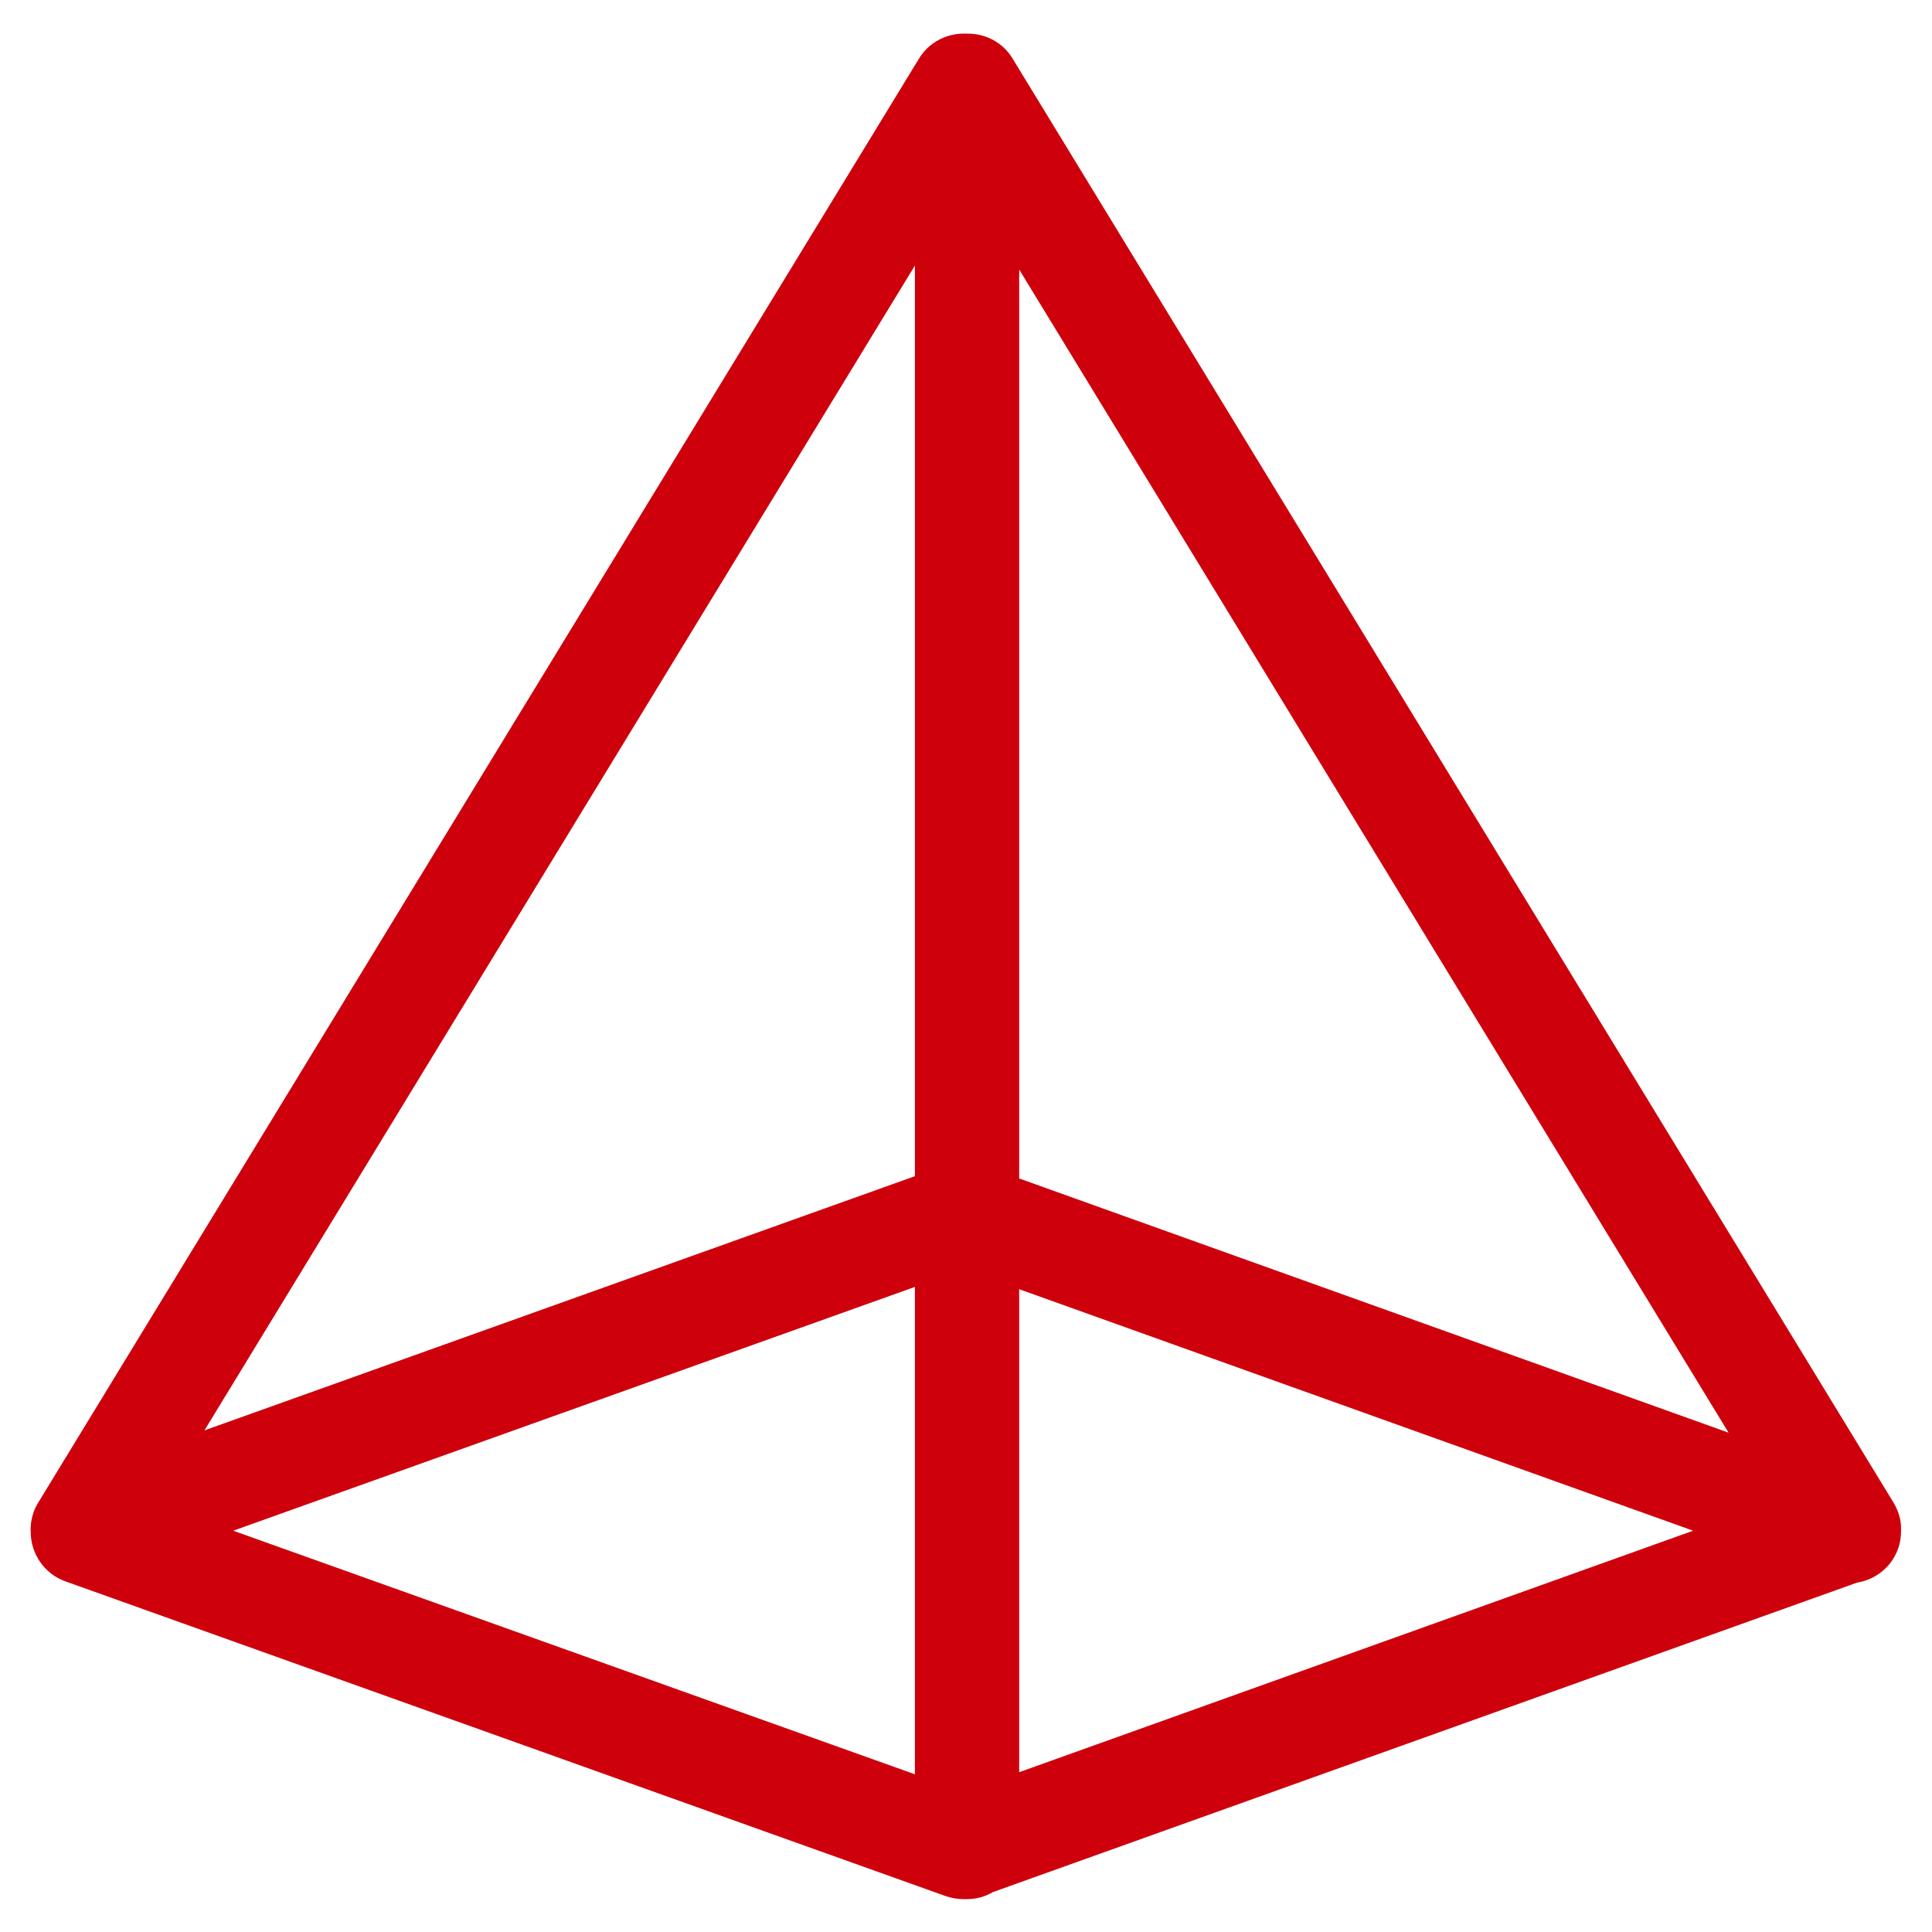
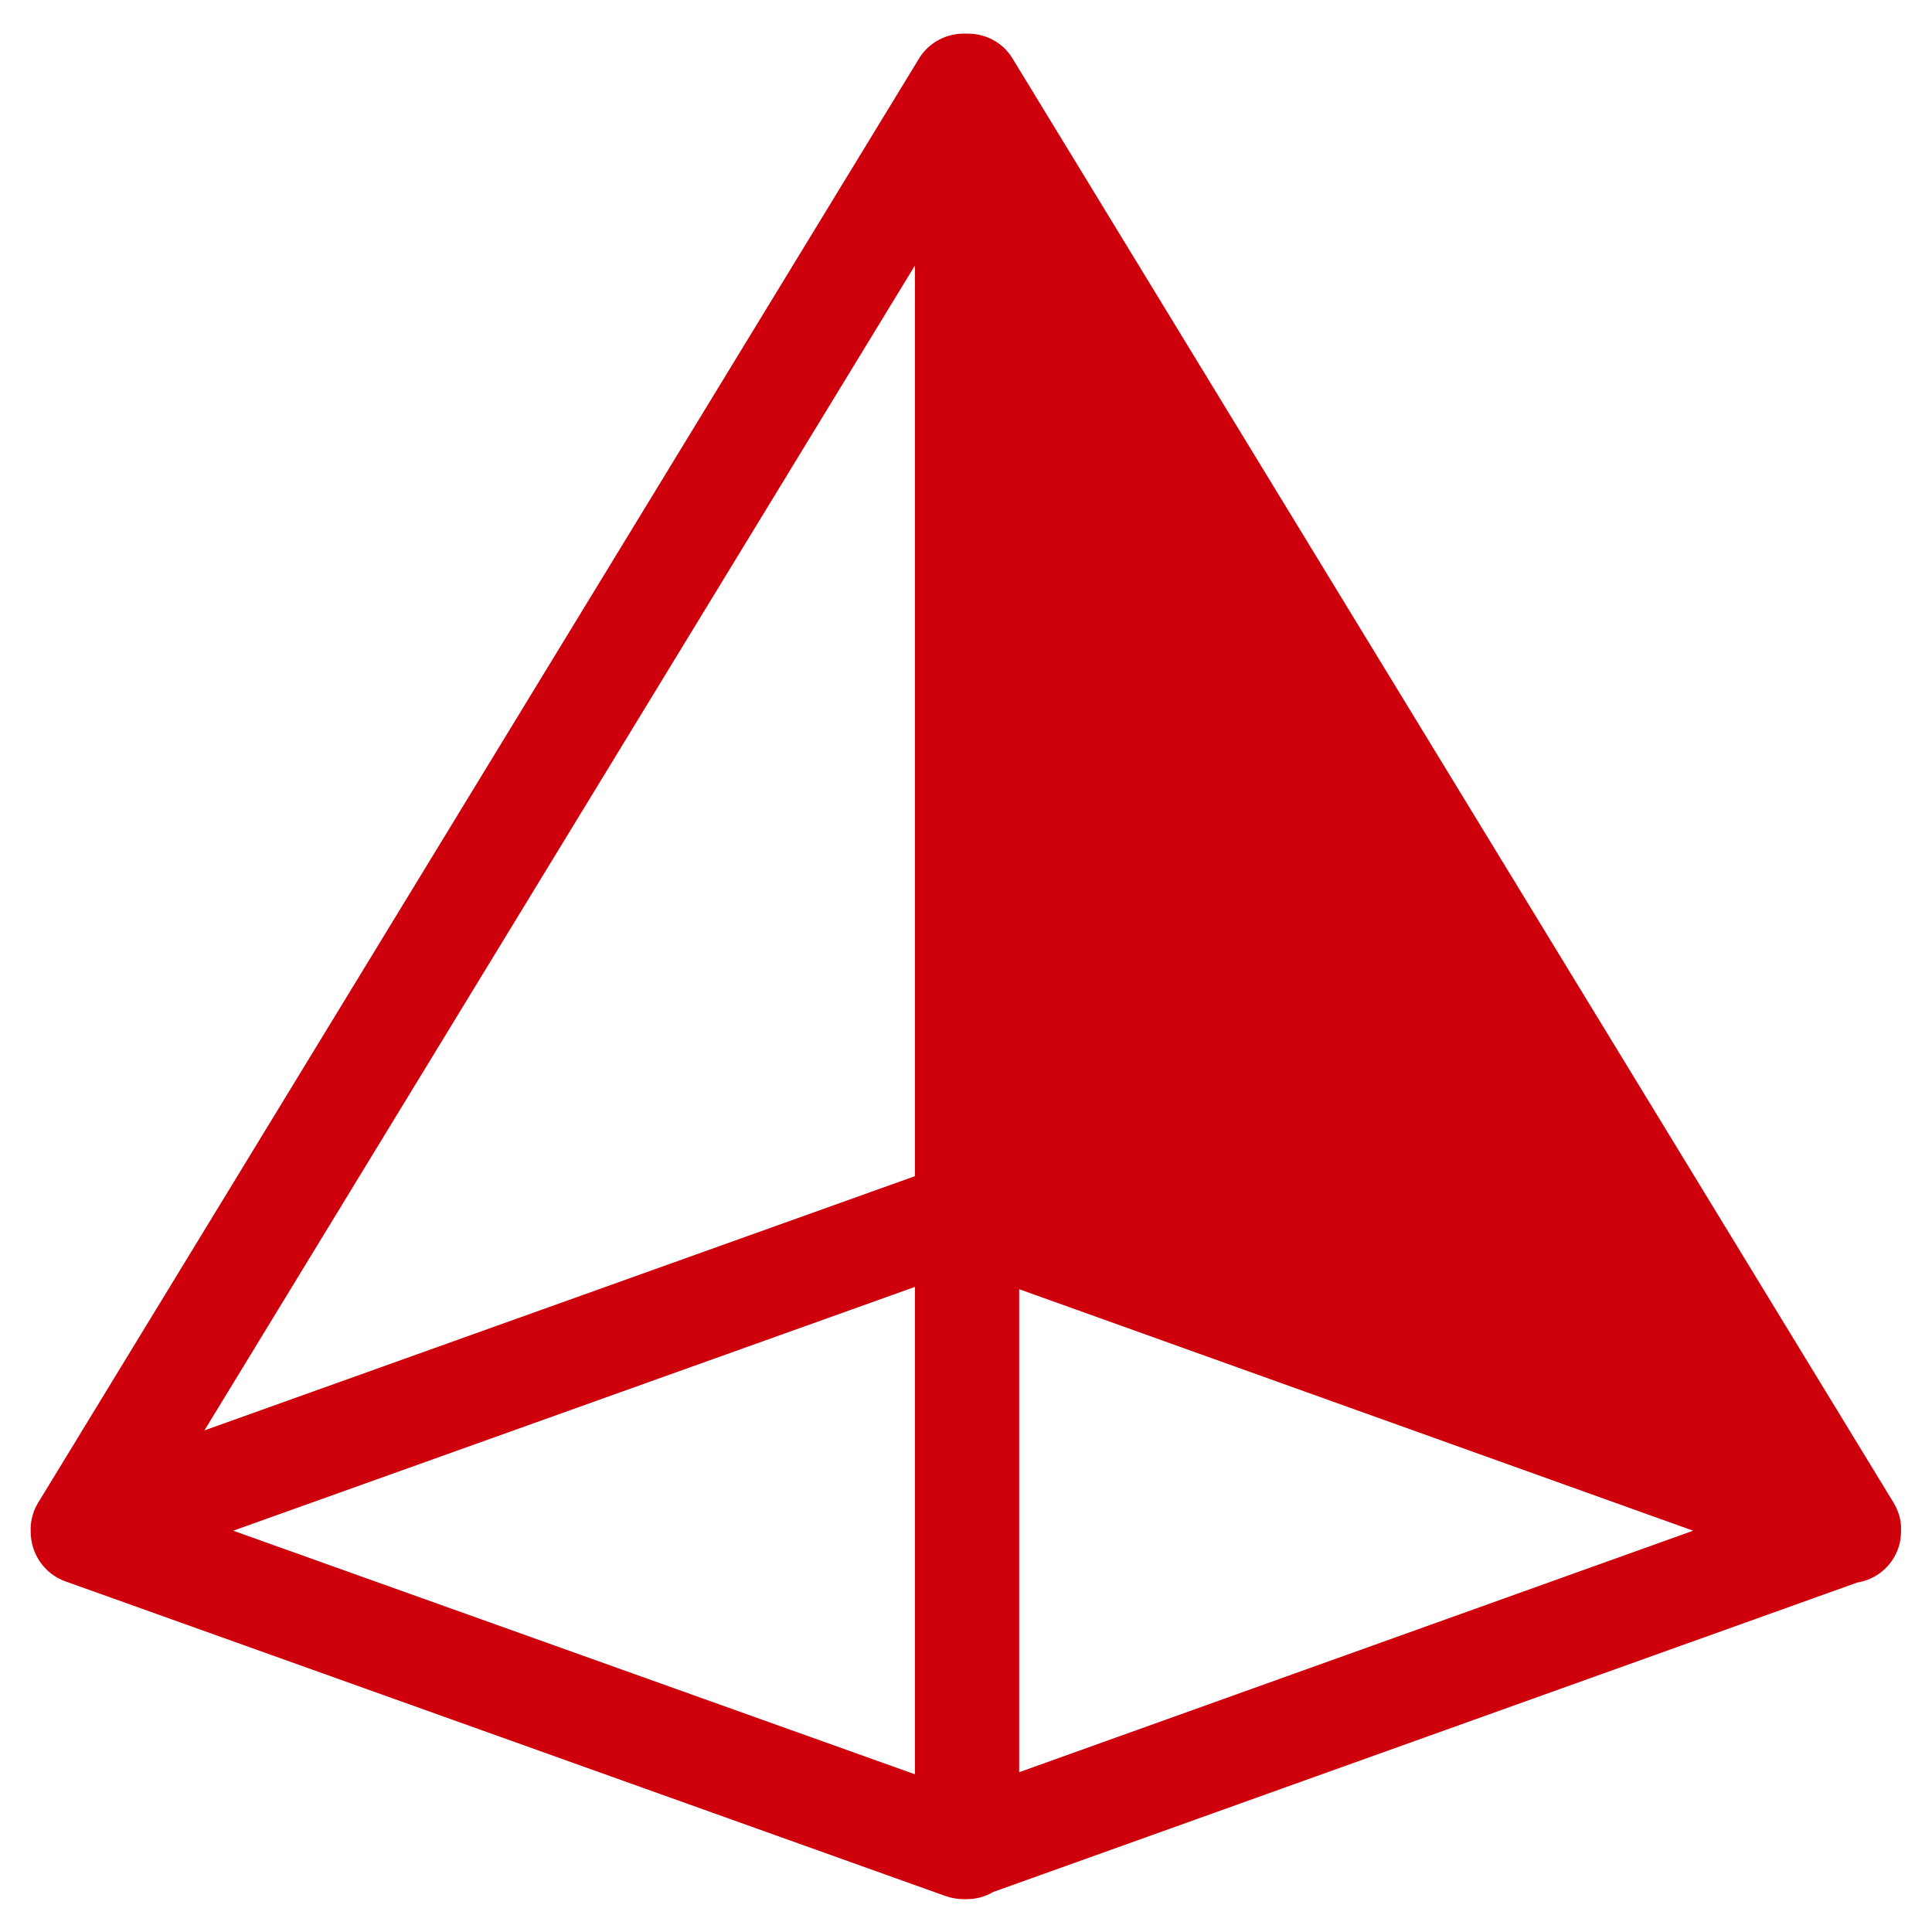
<svg xmlns="http://www.w3.org/2000/svg" width="38px" height="38px" viewBox="0 0 38 38" version="1.1">
  <title>形状</title>
  <g id="页面-1" stroke="none" stroke-width="1" fill="none" fill-rule="evenodd">
    <g id="1备份-2" transform="translate(-1354, -1469)" fill="#CE000C" fill-rule="nonzero">
      <g id="编组-8" transform="translate(320, 1172)">
        <g id="编组-2" transform="translate(1021, 285)">
          <g id="稳定性强" transform="translate(11, 10)">
-             <path d="M39.334,31.746 C39.322,31.713 39.309,31.68 39.293,31.648 C39.277,31.615 39.26,31.582 39.24,31.549 L21.915,3.15 C21.722,2.83 21.377,2.658 21.029,2.662 L20.988,2.662 C20.631,2.65 20.274,2.826 20.077,3.15 L2.785,31.5 C2.74,31.57 2.699,31.644 2.67,31.717 C2.621,31.853 2.596,31.992 2.604,32.132 C2.604,32.55 2.863,32.948 3.277,33.1 L20.598,39.293 C20.717,39.334 20.836,39.354 20.955,39.354 L21.016,39.354 C21.205,39.354 21.377,39.305 21.529,39.215 L38.526,33.128 C38.883,33.071 39.199,32.829 39.33,32.468 C39.375,32.349 39.391,32.226 39.391,32.107 C39.396,31.988 39.379,31.865 39.334,31.746 Z M22.046,7.301 L35.999,30.179 L22.046,25.179 L22.046,7.301 Z M19.995,25.134 L6.021,30.134 L19.995,7.223 L19.995,25.134 Z M19.995,27.312 L19.995,36.898 L6.587,32.107 L19.995,27.312 Z M22.046,27.357 L35.302,32.107 L22.046,36.857 L22.046,27.357 Z" id="形状" />
+             <path d="M39.334,31.746 C39.322,31.713 39.309,31.68 39.293,31.648 C39.277,31.615 39.26,31.582 39.24,31.549 L21.915,3.15 C21.722,2.83 21.377,2.658 21.029,2.662 L20.988,2.662 C20.631,2.65 20.274,2.826 20.077,3.15 L2.785,31.5 C2.74,31.57 2.699,31.644 2.67,31.717 C2.621,31.853 2.596,31.992 2.604,32.132 C2.604,32.55 2.863,32.948 3.277,33.1 L20.598,39.293 C20.717,39.334 20.836,39.354 20.955,39.354 L21.016,39.354 C21.205,39.354 21.377,39.305 21.529,39.215 L38.526,33.128 C38.883,33.071 39.199,32.829 39.33,32.468 C39.375,32.349 39.391,32.226 39.391,32.107 C39.396,31.988 39.379,31.865 39.334,31.746 Z M22.046,7.301 L22.046,25.179 L22.046,7.301 Z M19.995,25.134 L6.021,30.134 L19.995,7.223 L19.995,25.134 Z M19.995,27.312 L19.995,36.898 L6.587,32.107 L19.995,27.312 Z M22.046,27.357 L35.302,32.107 L22.046,36.857 L22.046,27.357 Z" id="形状" />
          </g>
        </g>
      </g>
    </g>
  </g>
</svg>